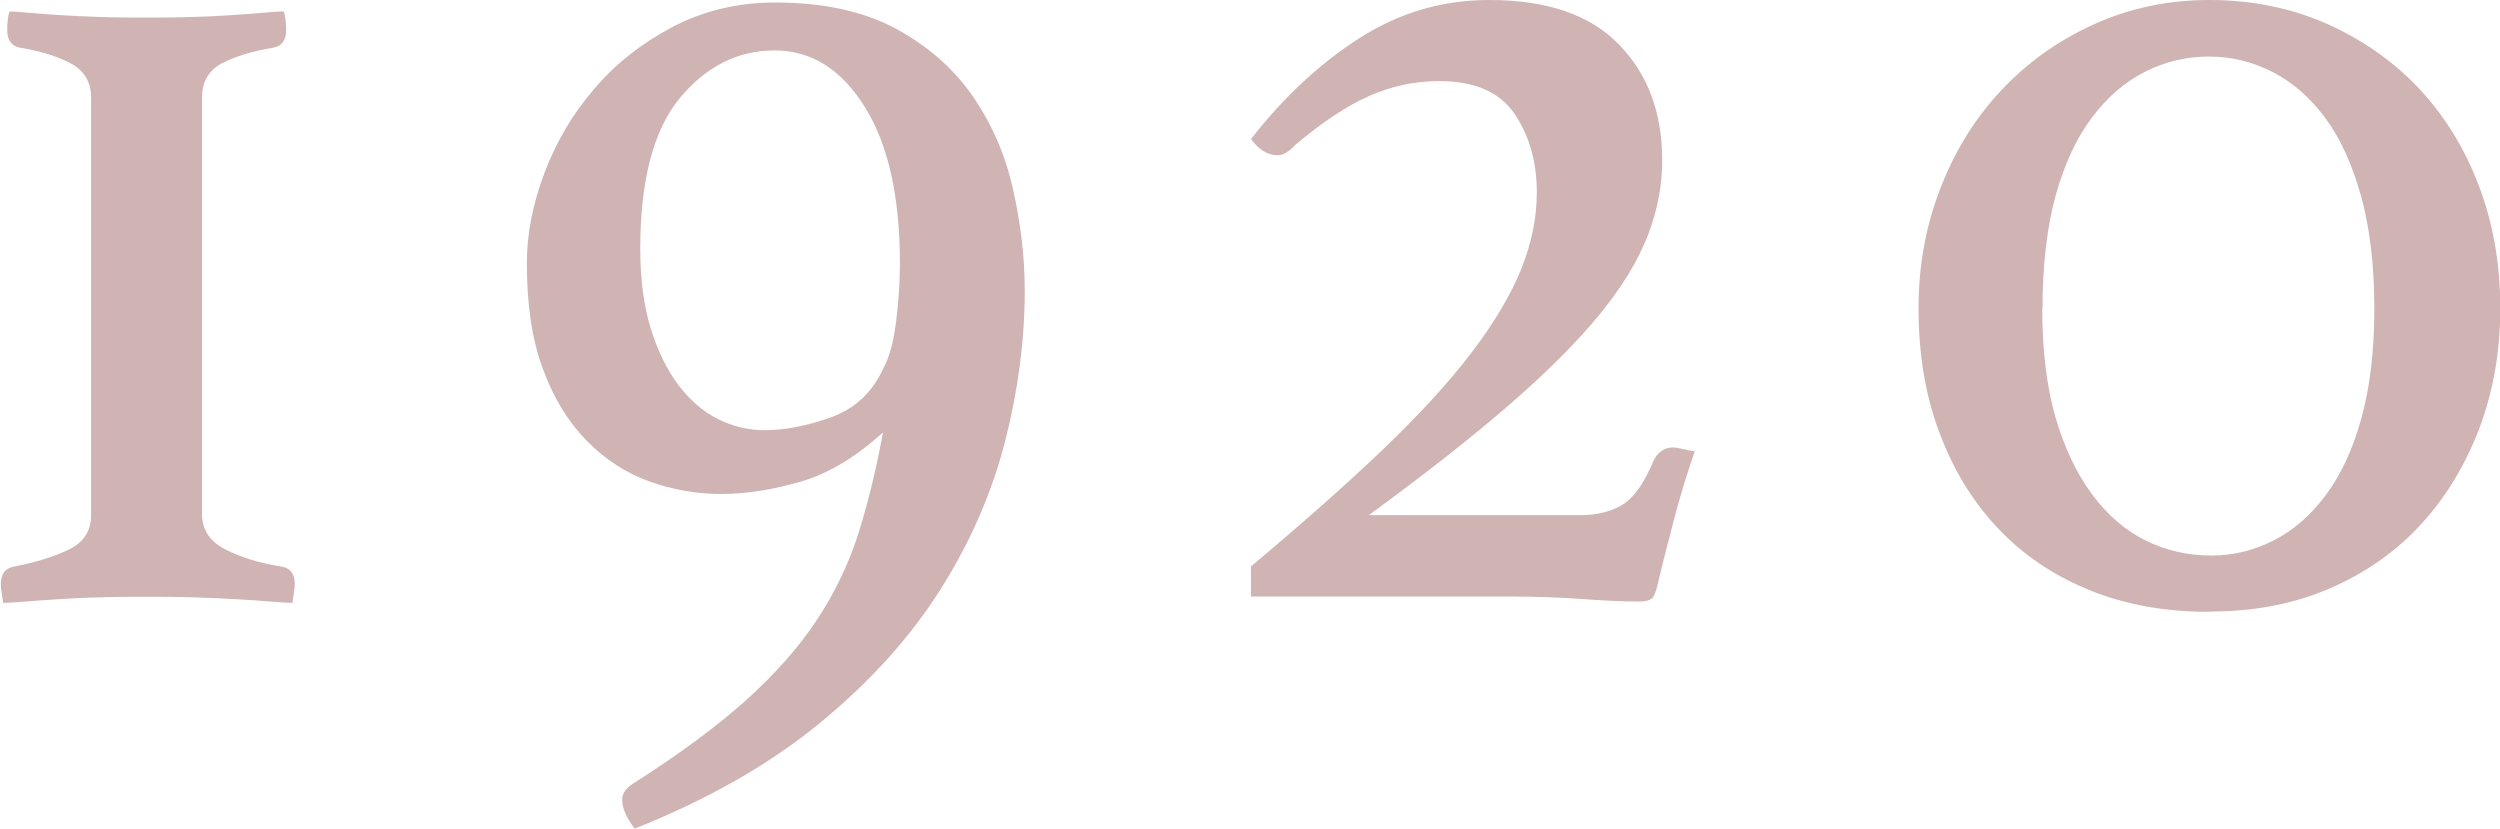
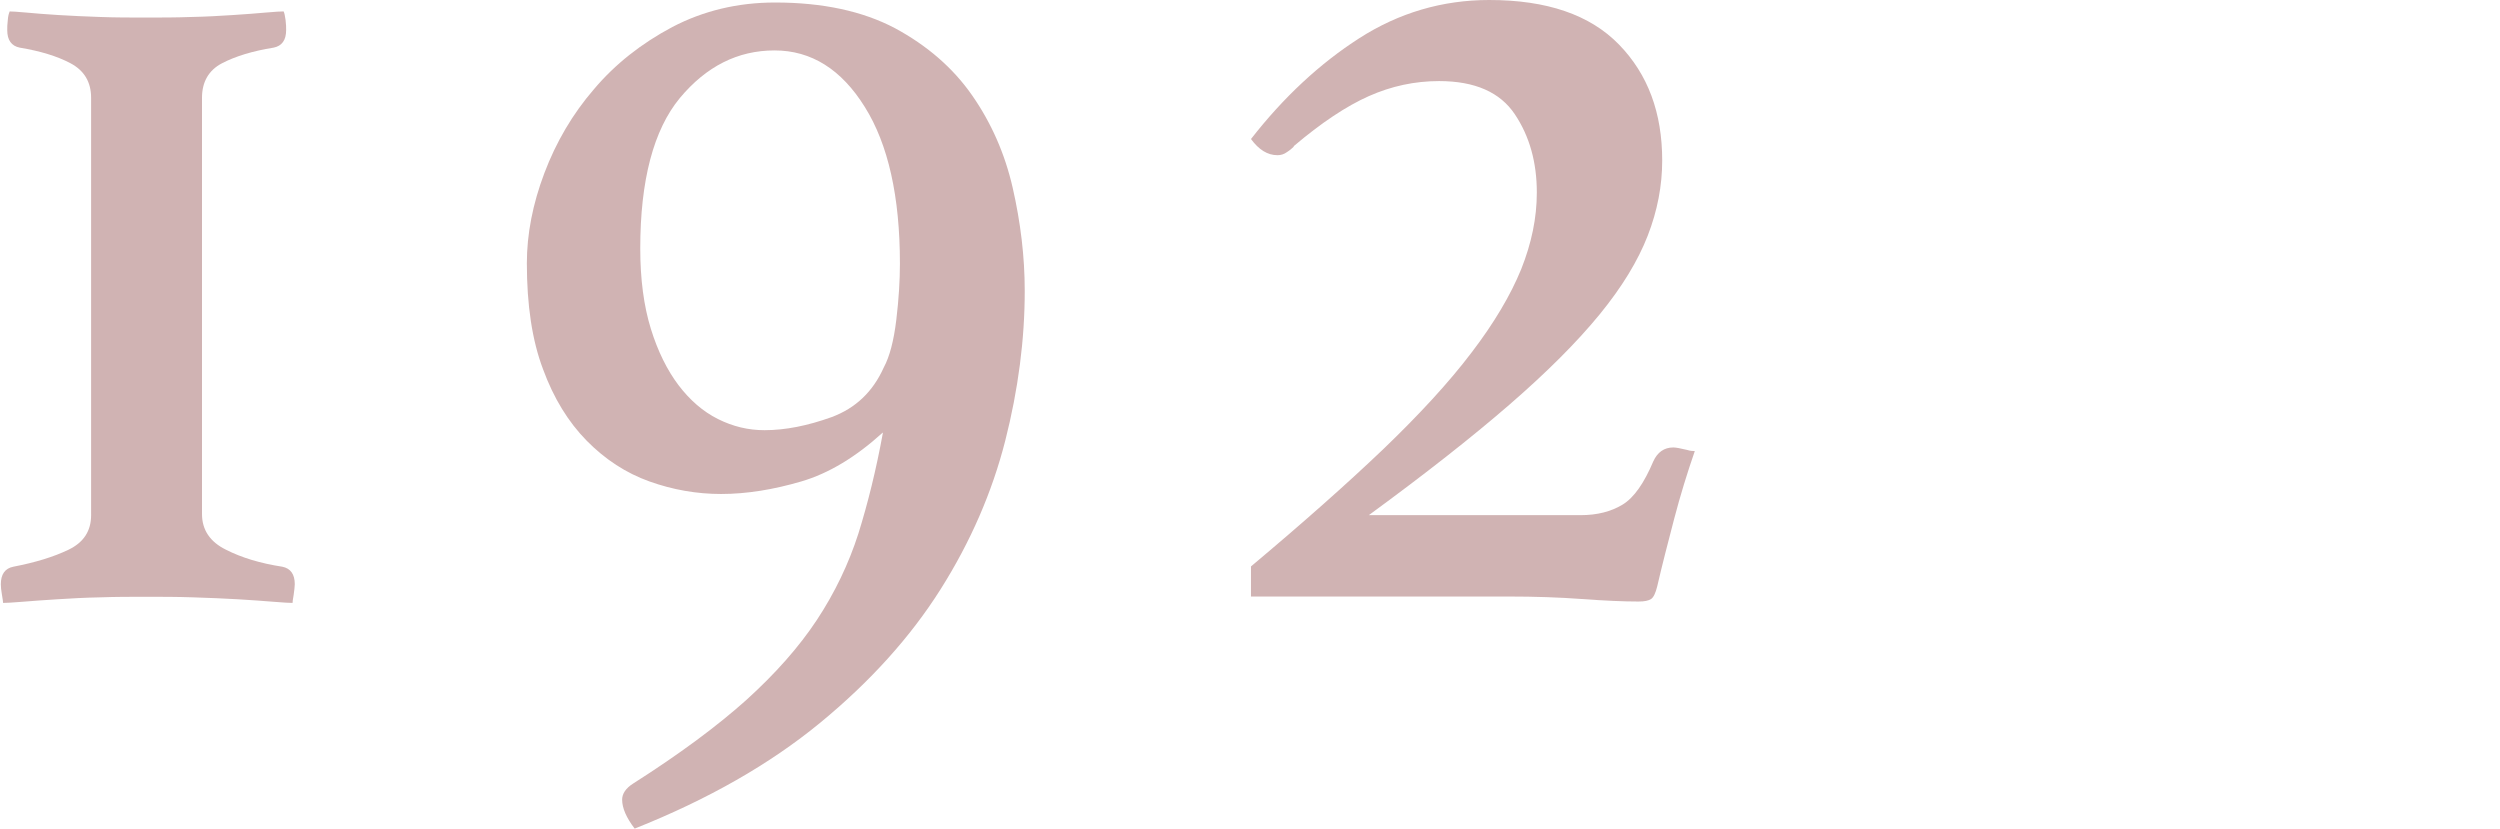
<svg xmlns="http://www.w3.org/2000/svg" width="89.73" height="29.75" viewBox="0 0 89.73 29.75">
  <defs>
    <style>.f{fill:#d0b3b3;}</style>
  </defs>
  <g id="a" />
  <g id="b">
    <g id="c">
      <g id="d">
        <g id="e">
          <g>
            <path class="f" d="M.32,.41c.09,0,.29,.01,.61,.04,.31,.03,.7,.06,1.17,.09,.46,.03,.97,.05,1.51,.07,.54,.02,1.08,.02,1.62,.02s1.08,0,1.62-.02c.54-.01,1.04-.04,1.51-.07,.46-.03,.86-.06,1.19-.09s.54-.04,.63-.04c.03,.06,.05,.17,.07,.31,.02,.15,.02,.27,.02,.36,0,.36-.15,.57-.45,.63-.75,.12-1.37,.31-1.85,.56s-.72,.67-.72,1.24v14.94c0,.57,.29,1,.86,1.28,.57,.29,1.24,.49,2.02,.61,.3,.06,.45,.27,.45,.63,0,.09-.02,.22-.04,.38-.03,.16-.04,.26-.04,.29-.09,0-.32-.01-.67-.04-.36-.03-.79-.06-1.28-.09-.49-.03-1.03-.05-1.62-.07-.58-.02-1.15-.02-1.69-.02s-1.09,0-1.64,.02c-.56,.01-1.07,.04-1.55,.07-.48,.03-.9,.06-1.26,.09-.36,.03-.58,.04-.68,.04,0-.03-.01-.13-.04-.29-.03-.17-.04-.29-.04-.38,0-.36,.15-.57,.45-.63,.78-.15,1.44-.35,1.98-.61s.81-.67,.81-1.24V3.51c0-.57-.25-.98-.74-1.24s-1.1-.44-1.82-.56c-.3-.06-.45-.27-.45-.63,0-.09,0-.21,.02-.36,.01-.15,.04-.25,.07-.31Z" />
            <path class="f" d="M31.68,15.53c-.96,.87-1.93,1.46-2.92,1.75s-1.95,.45-2.88,.45c-.87,0-1.73-.15-2.57-.45s-1.59-.79-2.25-1.46-1.19-1.53-1.57-2.57c-.39-1.03-.58-2.3-.58-3.8,0-1.05,.21-2.13,.63-3.24,.42-1.11,1.01-2.12,1.78-3.01,.76-.9,1.7-1.64,2.81-2.23,1.11-.58,2.34-.88,3.69-.88,1.71,0,3.14,.31,4.3,.92,1.15,.62,2.08,1.42,2.77,2.41,.69,.99,1.18,2.1,1.46,3.33,.28,1.23,.43,2.46,.43,3.69,0,1.74-.23,3.53-.7,5.38-.47,1.84-1.24,3.62-2.32,5.33-1.08,1.71-2.52,3.31-4.32,4.79s-4.02,2.75-6.66,3.8c-.3-.39-.45-.74-.45-1.04,0-.21,.13-.41,.4-.58,1.65-1.05,3-2.05,4.05-2.99,1.05-.95,1.9-1.91,2.54-2.88,.64-.97,1.14-2.01,1.49-3.1,.34-1.09,.64-2.3,.88-3.62Zm.04-2.34c.21-.39,.36-.96,.45-1.71,.09-.75,.13-1.42,.13-2.02,0-2.4-.42-4.28-1.26-5.62-.84-1.35-1.92-2.03-3.24-2.03s-2.45,.57-3.4,1.71c-.94,1.14-1.42,2.94-1.42,5.4,0,1.11,.13,2.07,.38,2.88,.25,.81,.59,1.49,.99,2.02,.41,.54,.88,.95,1.42,1.22,.54,.27,1.09,.4,1.67,.4,.75,0,1.55-.16,2.41-.47,.86-.32,1.48-.91,1.87-1.78Z" />
            <path class="f" d="M46.44,5.26c-.06,.06-.14,.13-.25,.2-.11,.08-.22,.11-.34,.11-.36,0-.67-.2-.95-.58,1.17-1.5,2.47-2.71,3.89-3.62,1.42-.91,2.98-1.37,4.66-1.37,2.07,0,3.62,.53,4.66,1.6,1.04,1.07,1.55,2.45,1.55,4.16,0,.9-.17,1.8-.52,2.7-.35,.9-.92,1.84-1.73,2.83-.81,.99-1.89,2.07-3.24,3.24-1.35,1.17-3.03,2.49-5.04,3.96h7.6c.6,0,1.1-.13,1.51-.38s.77-.77,1.1-1.55c.15-.33,.39-.5,.72-.5,.09,0,.25,.03,.5,.09,.09,.03,.18,.04,.27,.04-.27,.78-.52,1.59-.74,2.43-.22,.84-.43,1.65-.61,2.43-.06,.24-.13,.39-.22,.45-.09,.06-.24,.09-.45,.09-.54,0-1.21-.03-2.03-.09-.81-.06-1.69-.09-2.65-.09h-9.23v-1.08c1.86-1.56,3.44-2.96,4.75-4.21,1.3-1.25,2.36-2.4,3.17-3.47,.81-1.06,1.4-2.06,1.78-2.99,.37-.93,.56-1.84,.56-2.75,0-1.08-.26-2.02-.79-2.81-.53-.79-1.43-1.19-2.72-1.19-.87,0-1.71,.18-2.52,.54-.81,.36-1.71,.96-2.7,1.8Z" />
-             <path class="f" d="M79.29,21.96c-1.59,0-3.03-.26-4.32-.79-1.29-.53-2.38-1.27-3.28-2.23-.9-.96-1.6-2.11-2.09-3.44-.5-1.33-.74-2.81-.74-4.43,0-1.53,.26-2.97,.79-4.32,.52-1.35,1.25-2.52,2.18-3.51,.93-.99,2.03-1.78,3.31-2.36,1.27-.58,2.66-.88,4.16-.88s2.89,.28,4.16,.83c1.27,.56,2.38,1.32,3.31,2.29,.93,.98,1.66,2.14,2.18,3.49,.52,1.35,.79,2.83,.79,4.46,0,1.53-.25,2.96-.74,4.27-.5,1.32-1.19,2.48-2.09,3.46-.9,.99-2,1.76-3.29,2.32-1.29,.56-2.73,.83-4.32,.83Zm-5.99-10.89c0,1.5,.16,2.8,.47,3.89,.32,1.09,.75,2.02,1.31,2.77,.55,.75,1.2,1.31,1.93,1.67,.73,.36,1.52,.54,2.36,.54,.78,0,1.52-.18,2.23-.54,.71-.36,1.33-.9,1.87-1.62,.54-.72,.97-1.63,1.28-2.75,.31-1.11,.47-2.43,.47-3.96s-.16-2.87-.47-4.01c-.32-1.14-.74-2.08-1.28-2.81-.54-.73-1.17-1.29-1.89-1.66s-1.48-.56-2.29-.56-1.58,.18-2.29,.54c-.72,.36-1.36,.91-1.91,1.64-.56,.74-.99,1.67-1.31,2.81-.31,1.14-.47,2.49-.47,4.05Z" />
          </g>
        </g>
      </g>
    </g>
  </g>
</svg>